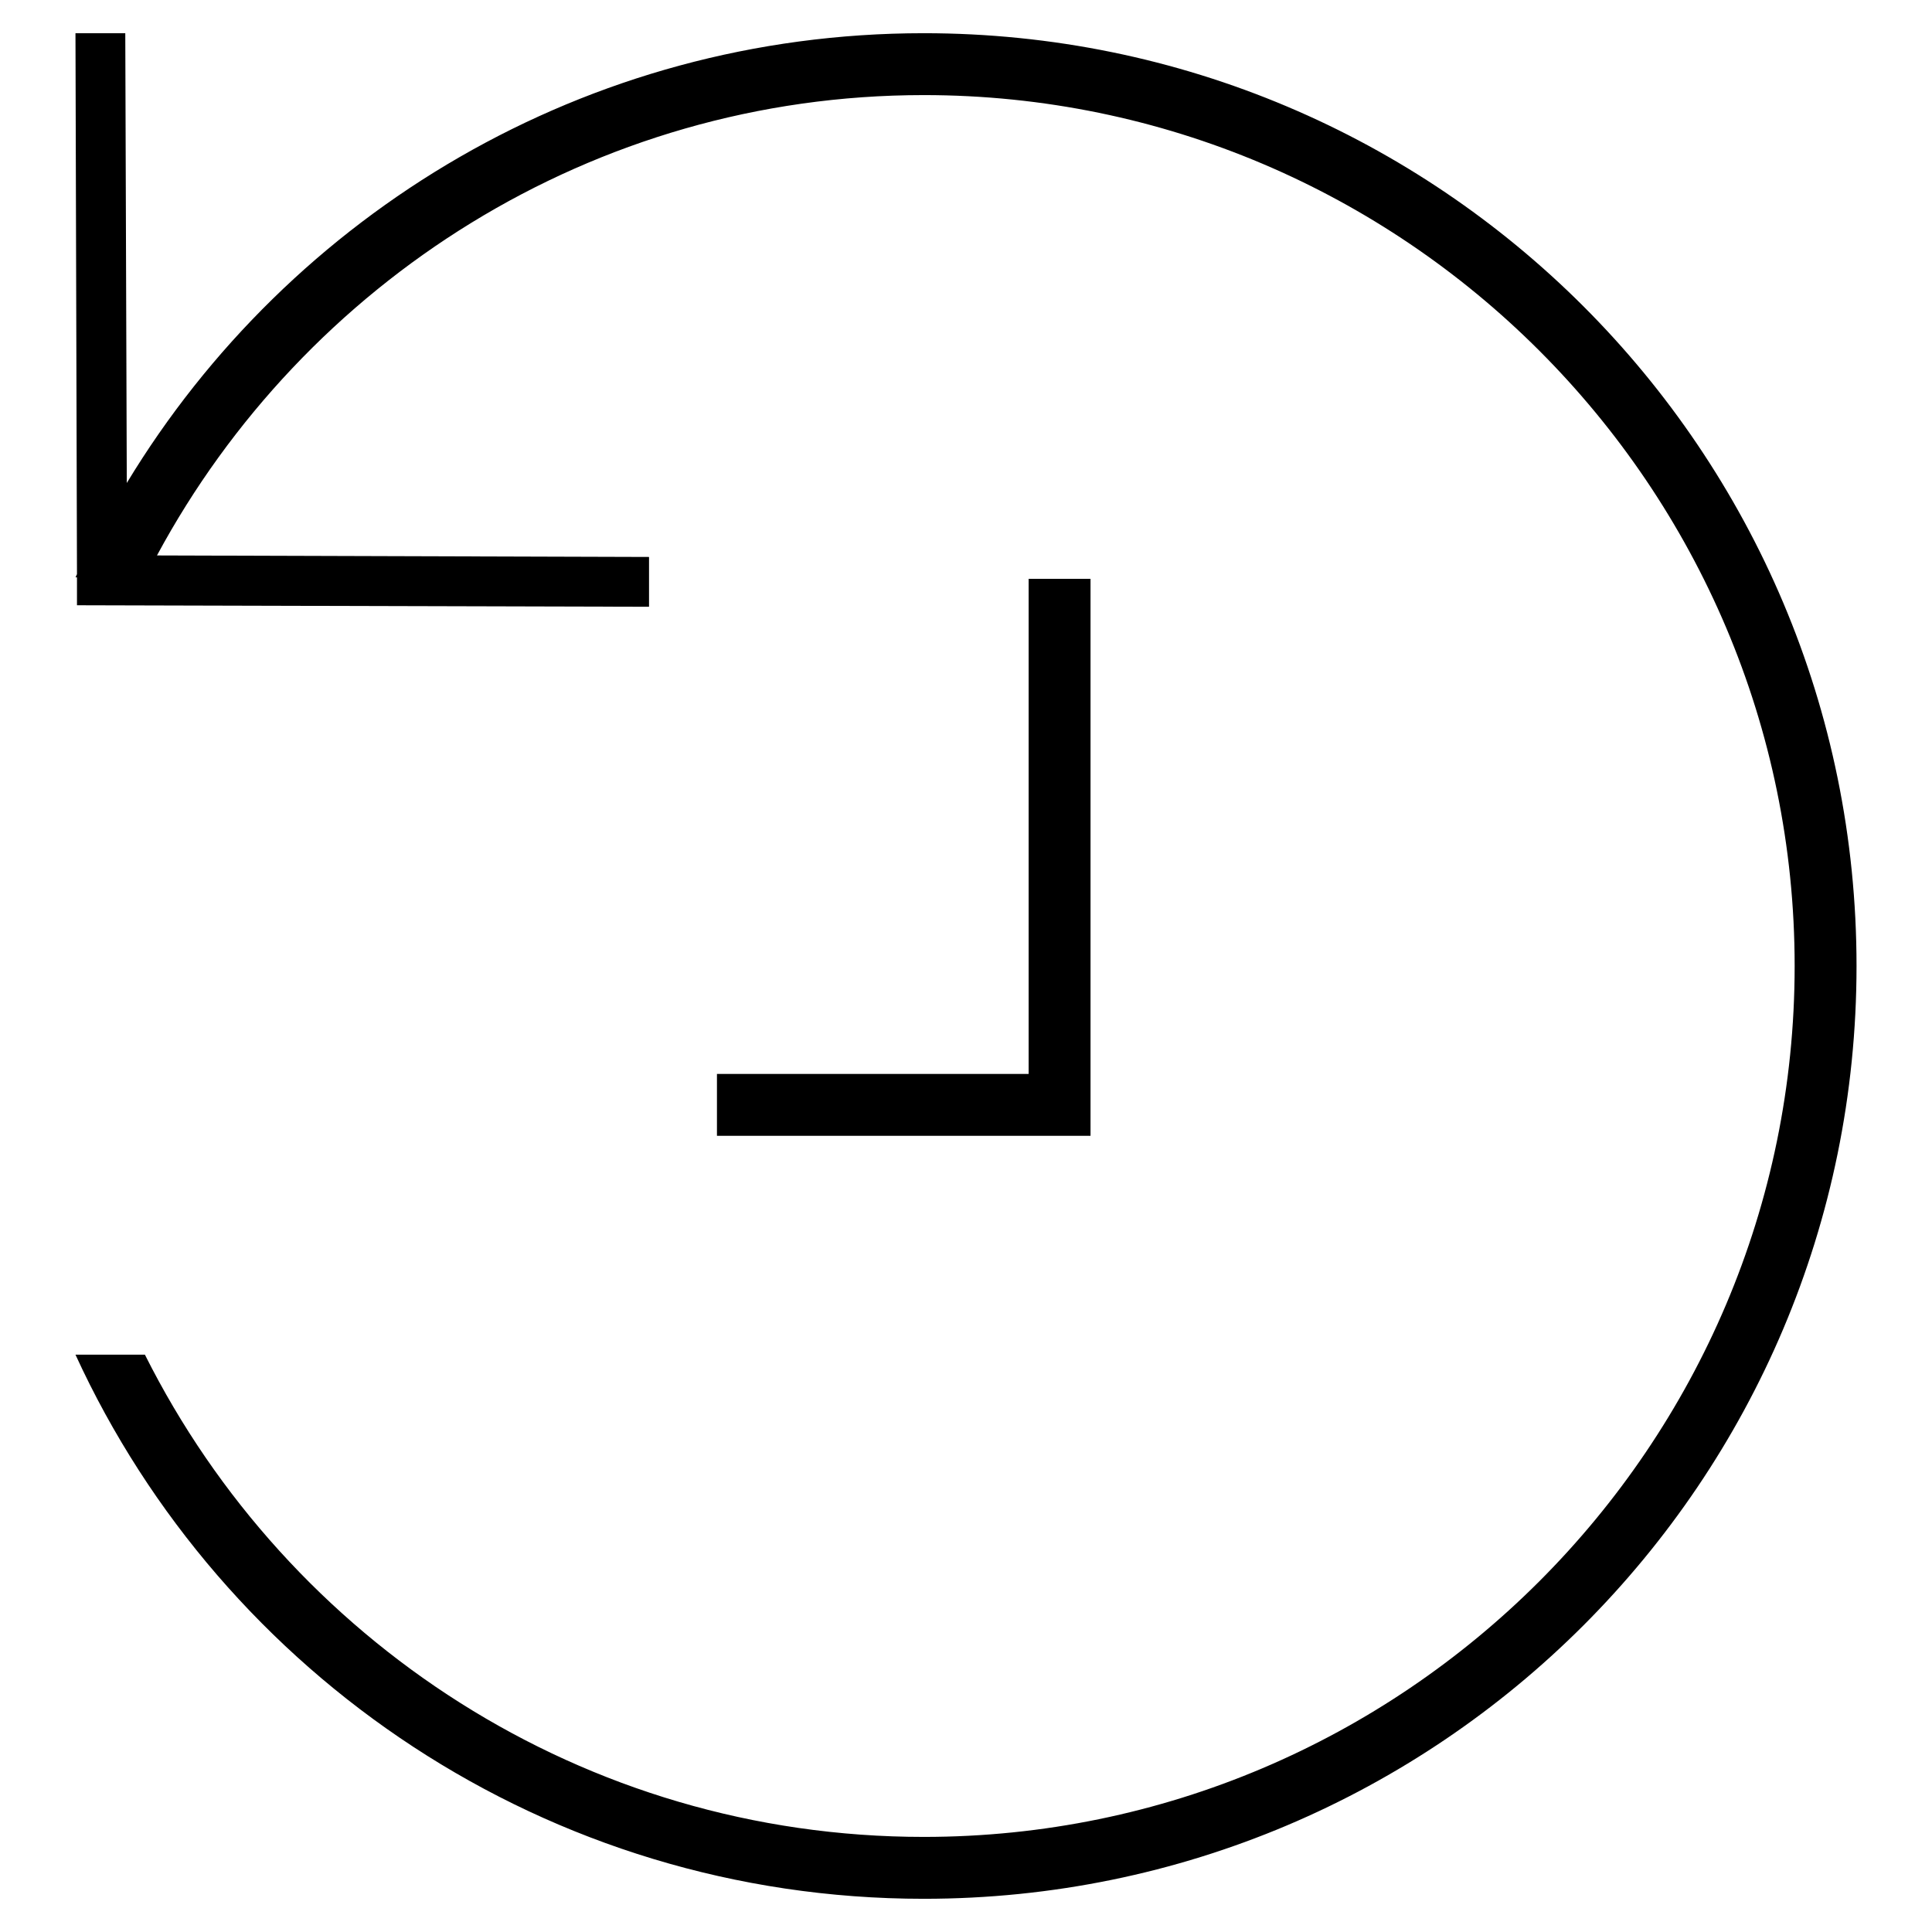
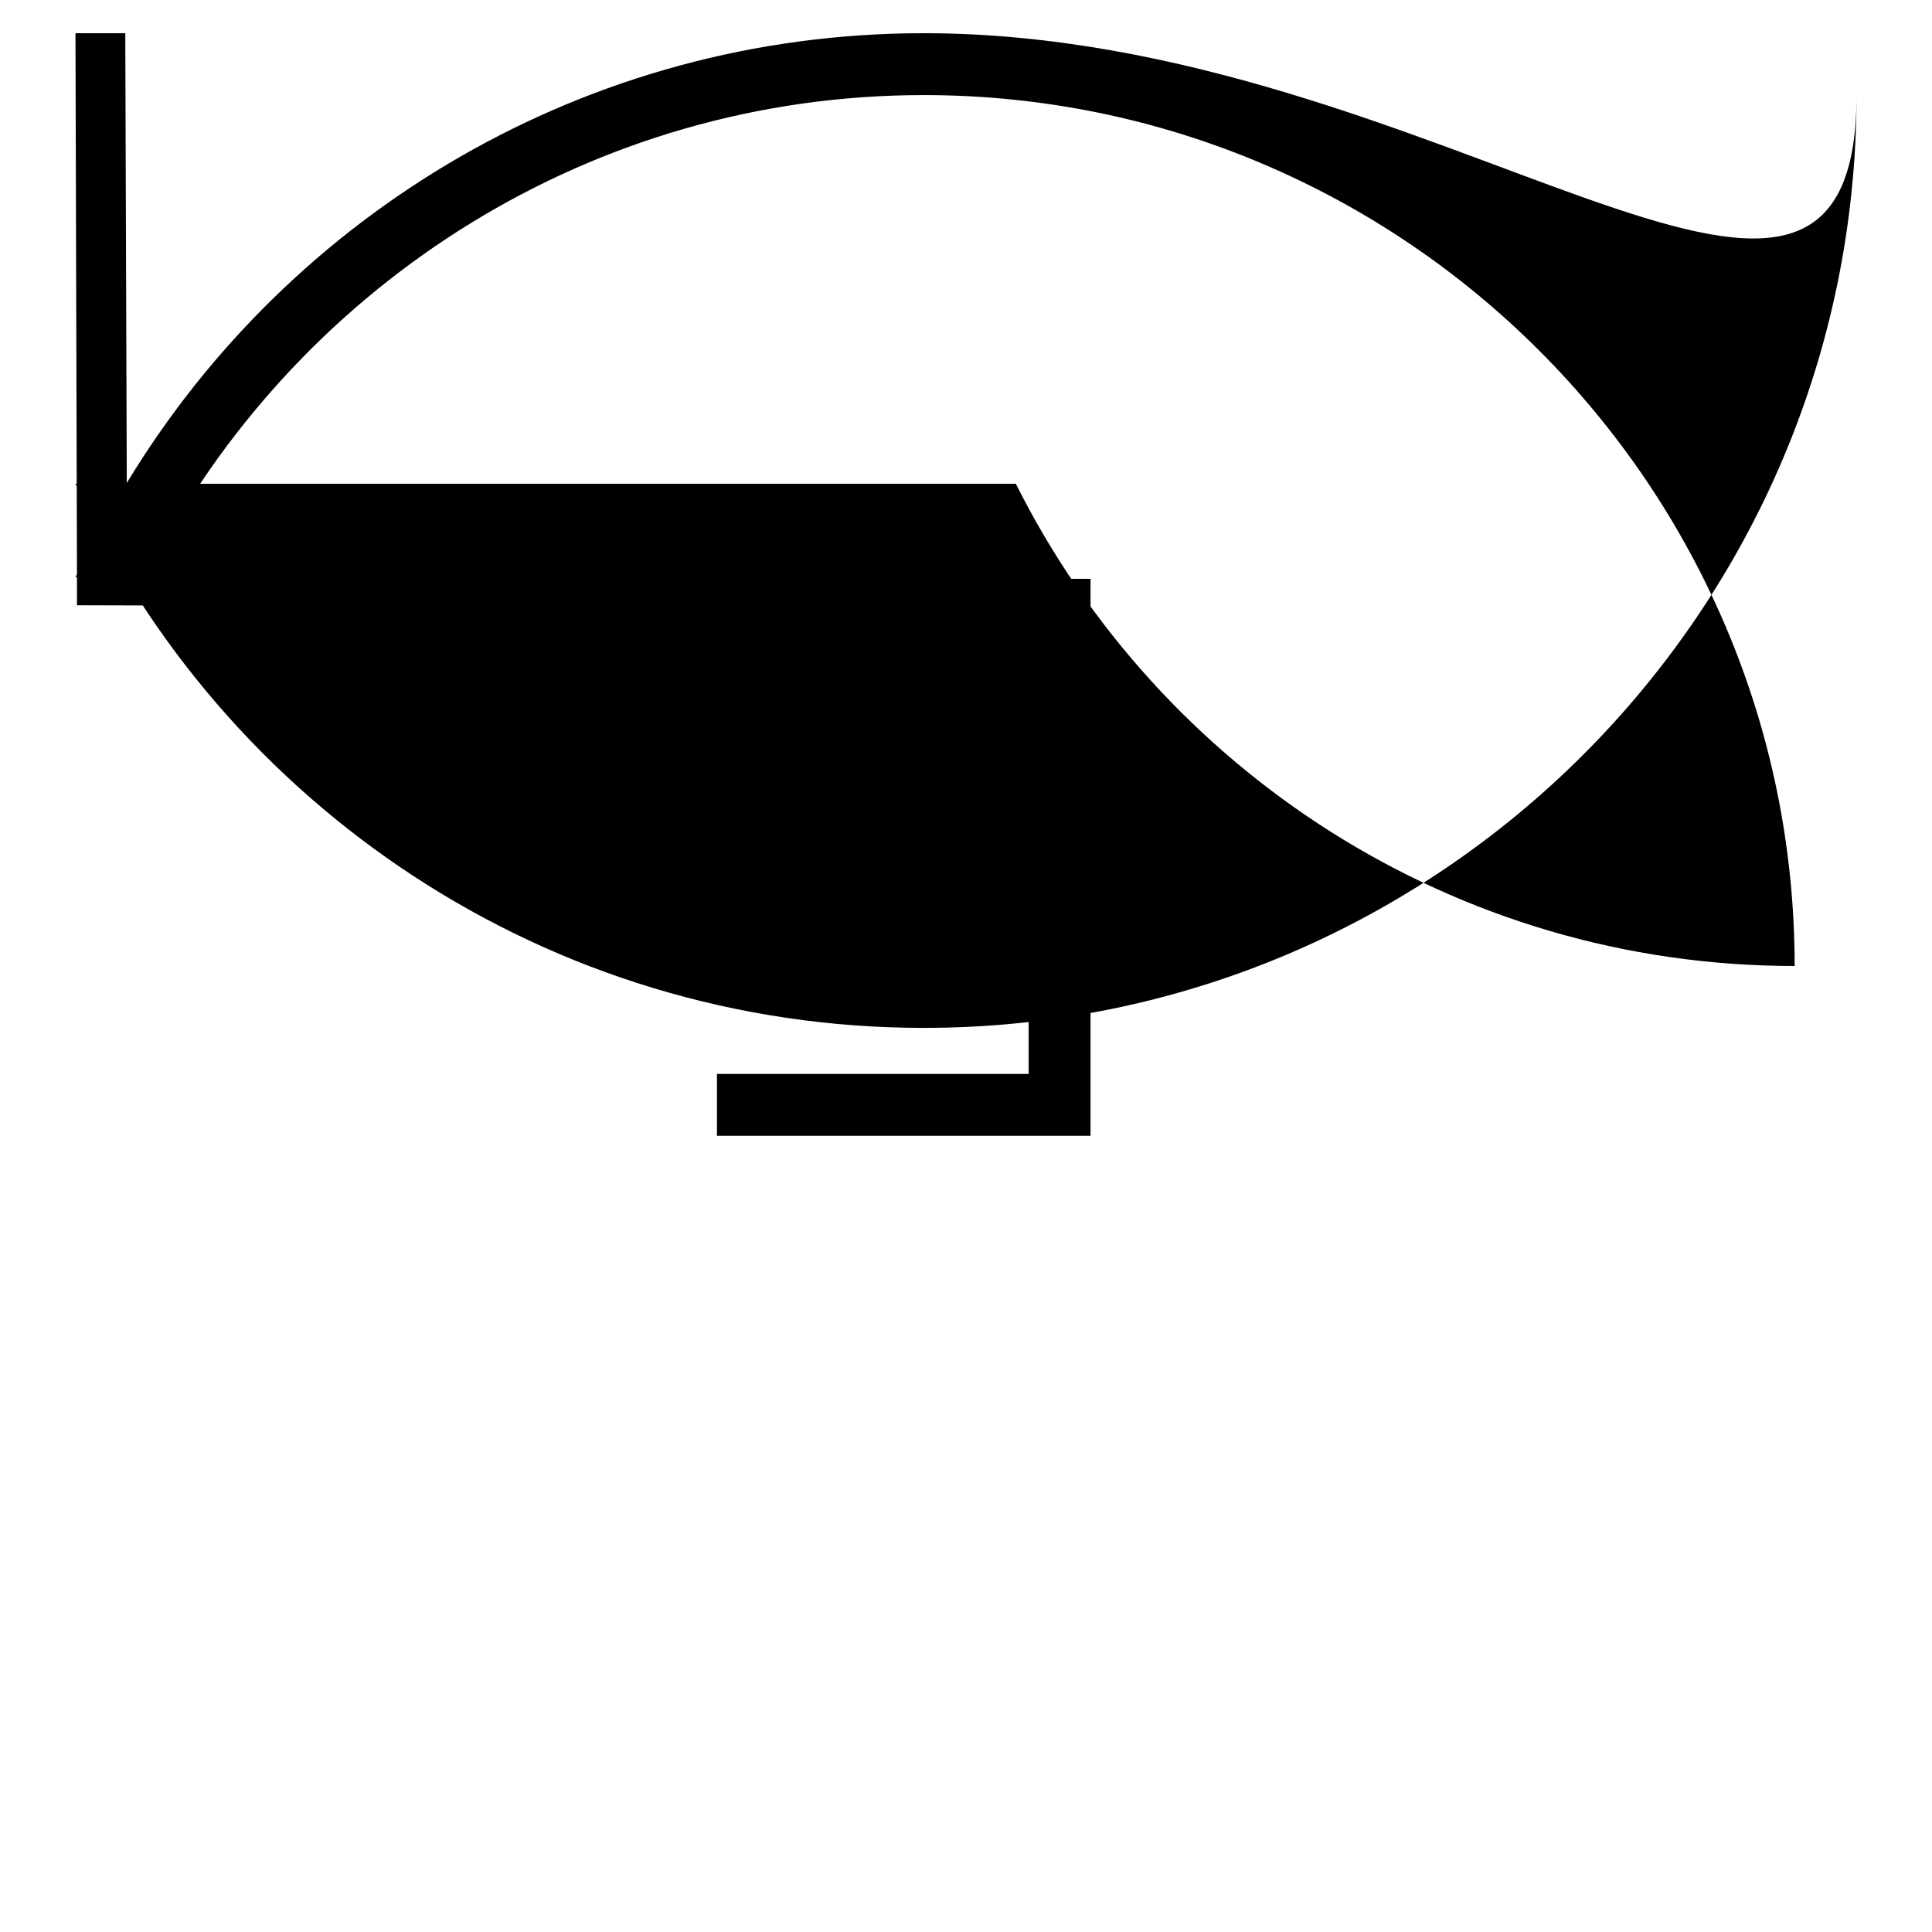
<svg xmlns="http://www.w3.org/2000/svg" version="1.1" x="0px" y="0px" viewBox="0 0 256 256" enable-background="new 0 0 256 256" xml:space="preserve">
  <g>
-     <path fill="#000000" d="M144.5,76.7h-8.2v65.6H95v8.2h49.5V76.7z M122.4,4.4c-44.8,0-84,23.9-105.6,59.6L16.6,4.4l-6.6,0l0.2,71.7 c-0.1,0.1-0.1,0.3-0.2,0.4h0.2l0,3.7L86,80.4l0-6.6l-65.2-0.2c19.5-36.2,57.7-61,101.6-61c63.6,0,115.4,51.8,115.4,115.4 S186,243.4,122.4,243.4c-45.1,0-84.2-26-103.2-63.9H10c19.5,42.5,62.5,72.1,112.4,72.1c68.3,0,123.6-55.4,123.6-123.6 C246,59.7,190.7,4.4,122.4,4.4z" />
+     <path fill="#000000" d="M144.5,76.7h-8.2v65.6H95v8.2h49.5V76.7z M122.4,4.4c-44.8,0-84,23.9-105.6,59.6L16.6,4.4l-6.6,0l0.2,71.7 c-0.1,0.1-0.1,0.3-0.2,0.4h0.2l0,3.7L86,80.4l0-6.6l-65.2-0.2c19.5-36.2,57.7-61,101.6-61c63.6,0,115.4,51.8,115.4,115.4 c-45.1,0-84.2-26-103.2-63.9H10c19.5,42.5,62.5,72.1,112.4,72.1c68.3,0,123.6-55.4,123.6-123.6 C246,59.7,190.7,4.4,122.4,4.4z" />
  </g>
</svg>